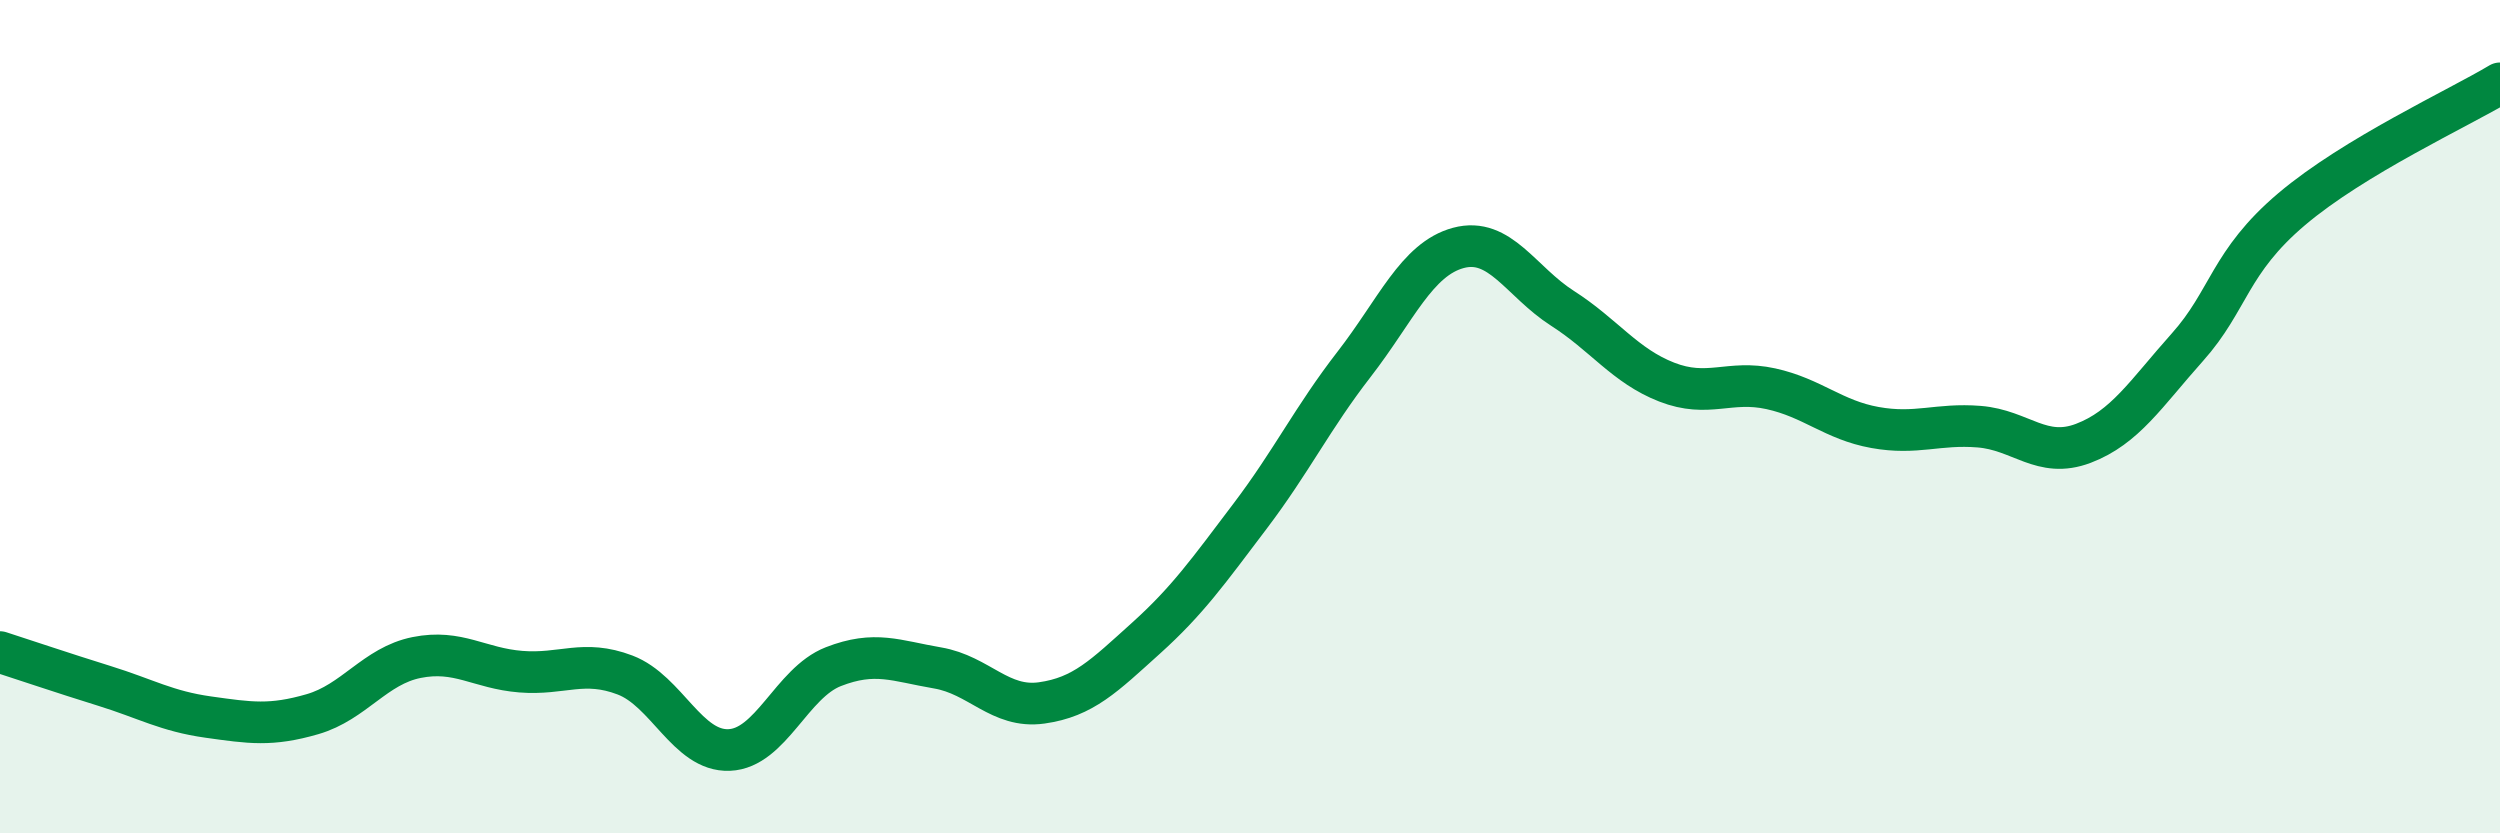
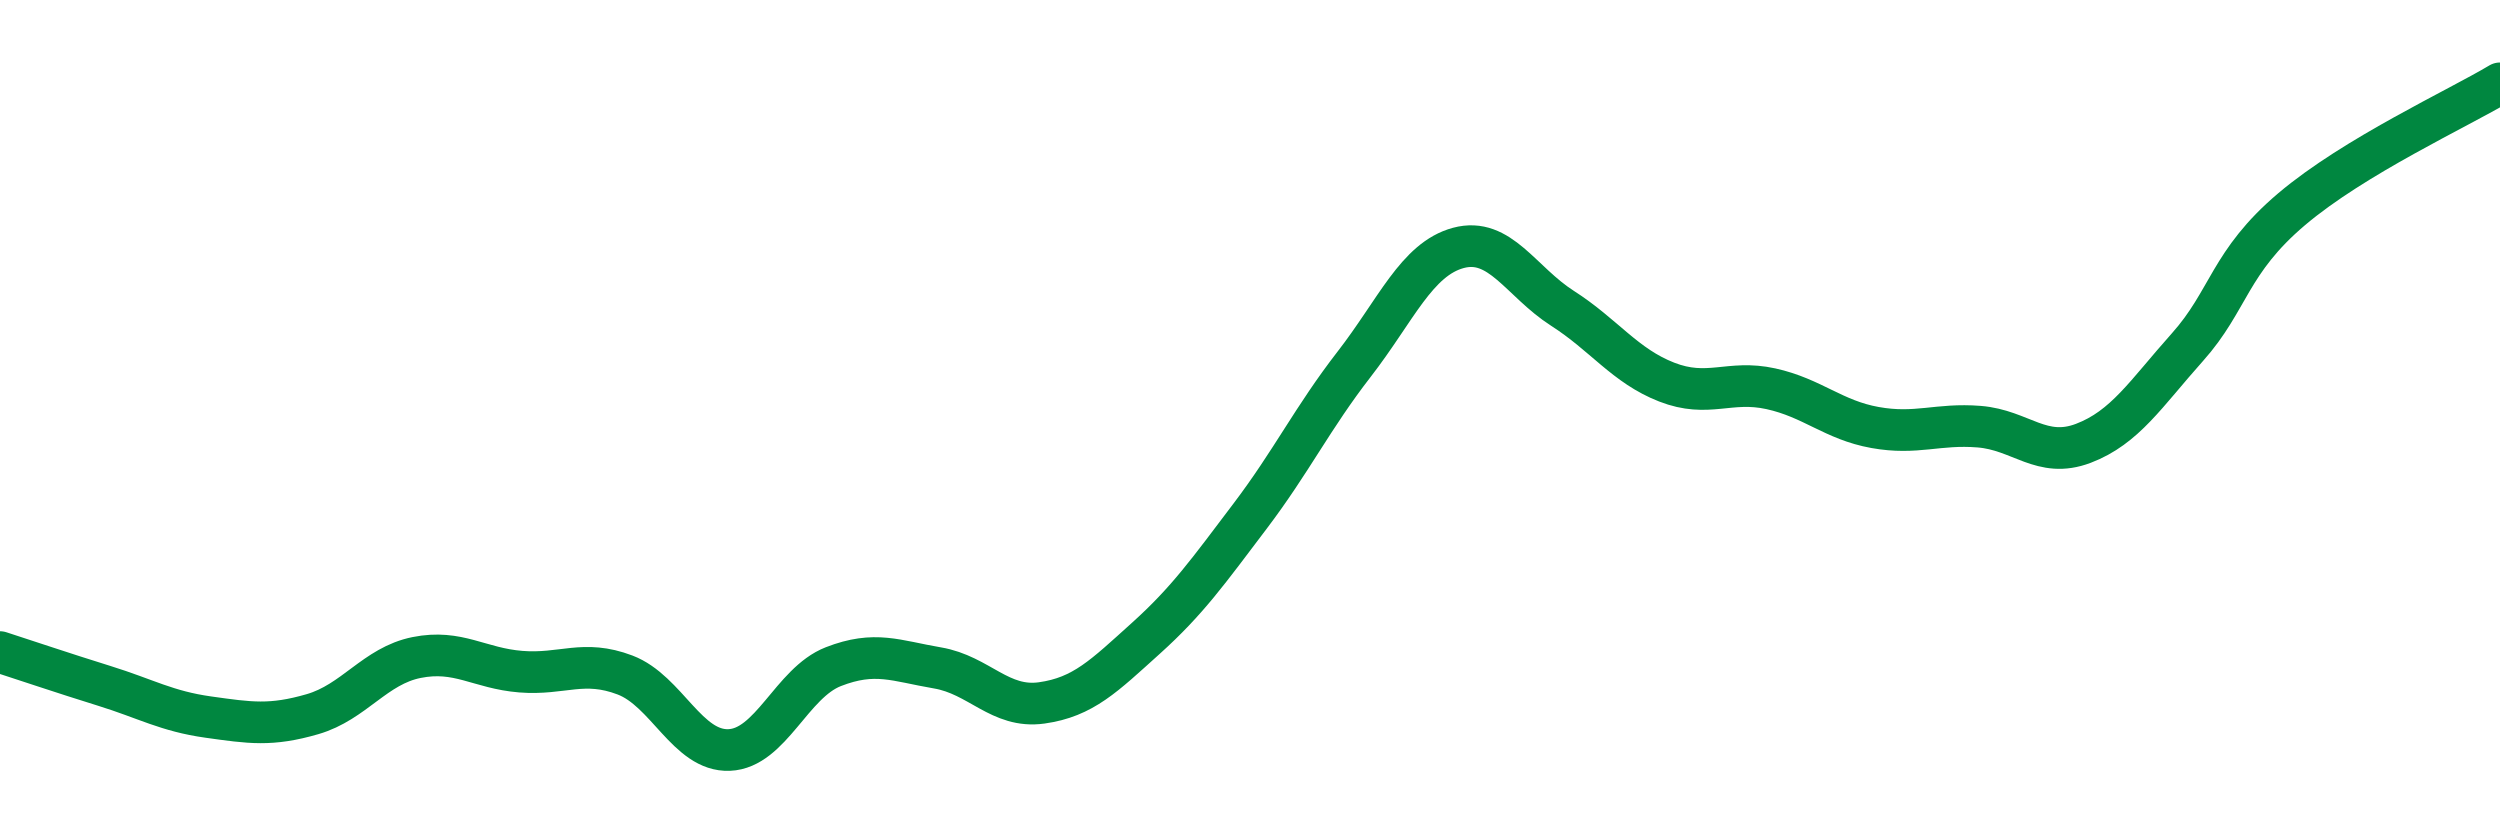
<svg xmlns="http://www.w3.org/2000/svg" width="60" height="20" viewBox="0 0 60 20">
-   <path d="M 0,15.65 C 0.5,15.81 1.5,16.15 2.5,16.46 C 3.5,16.77 4,17.07 5,17.21 C 6,17.35 6.5,17.43 7.5,17.14 C 8.5,16.85 9,15.98 10,15.78 C 11,15.58 11.5,16.04 12.5,16.12 C 13.5,16.2 14,15.82 15,16.2 C 16,16.58 16.5,18.04 17.5,18 C 18.5,17.96 19,16.39 20,16 C 21,15.61 21.5,15.86 22.5,16.03 C 23.5,16.2 24,17.01 25,16.87 C 26,16.73 26.5,16.22 27.5,15.32 C 28.5,14.42 29,13.71 30,12.39 C 31,11.07 31.5,10.03 32.5,8.74 C 33.5,7.45 34,6.22 35,5.95 C 36,5.68 36.5,6.76 37.5,7.4 C 38.5,8.04 39,8.78 40,9.17 C 41,9.56 41.5,9.11 42.5,9.33 C 43.5,9.55 44,10.08 45,10.26 C 46,10.44 46.5,10.16 47.5,10.24 C 48.5,10.32 49,11.02 50,10.64 C 51,10.26 51.5,9.45 52.5,8.33 C 53.5,7.21 53.5,6.29 55,5.02 C 56.5,3.75 59,2.6 60,2L60 20L0 20Z" fill="#008740" opacity="0.1" stroke-linecap="round" stroke-linejoin="round" />
  <path d="M 0,15.65 C 0.5,15.81 1.5,16.15 2.5,16.46 C 3.5,16.77 4,17.07 5,17.21 C 6,17.35 6.5,17.43 7.5,17.14 C 8.5,16.85 9,15.98 10,15.78 C 11,15.58 11.5,16.04 12.5,16.12 C 13.5,16.2 14,15.82 15,16.2 C 16,16.58 16.5,18.04 17.5,18 C 18.5,17.96 19,16.39 20,16 C 21,15.61 21.5,15.86 22.5,16.03 C 23.5,16.2 24,17.01 25,16.87 C 26,16.73 26.5,16.22 27.5,15.32 C 28.5,14.42 29,13.71 30,12.39 C 31,11.07 31.5,10.03 32.5,8.74 C 33.5,7.45 34,6.22 35,5.95 C 36,5.68 36.5,6.76 37.5,7.4 C 38.5,8.04 39,8.78 40,9.17 C 41,9.56 41.5,9.11 42.5,9.33 C 43.5,9.55 44,10.08 45,10.26 C 46,10.44 46.5,10.16 47.5,10.24 C 48.5,10.32 49,11.02 50,10.64 C 51,10.26 51.5,9.45 52.5,8.33 C 53.5,7.21 53.5,6.29 55,5.02 C 56.5,3.75 59,2.6 60,2" stroke="#008740" stroke-width="1" fill="none" stroke-linecap="round" stroke-linejoin="round" />
</svg>